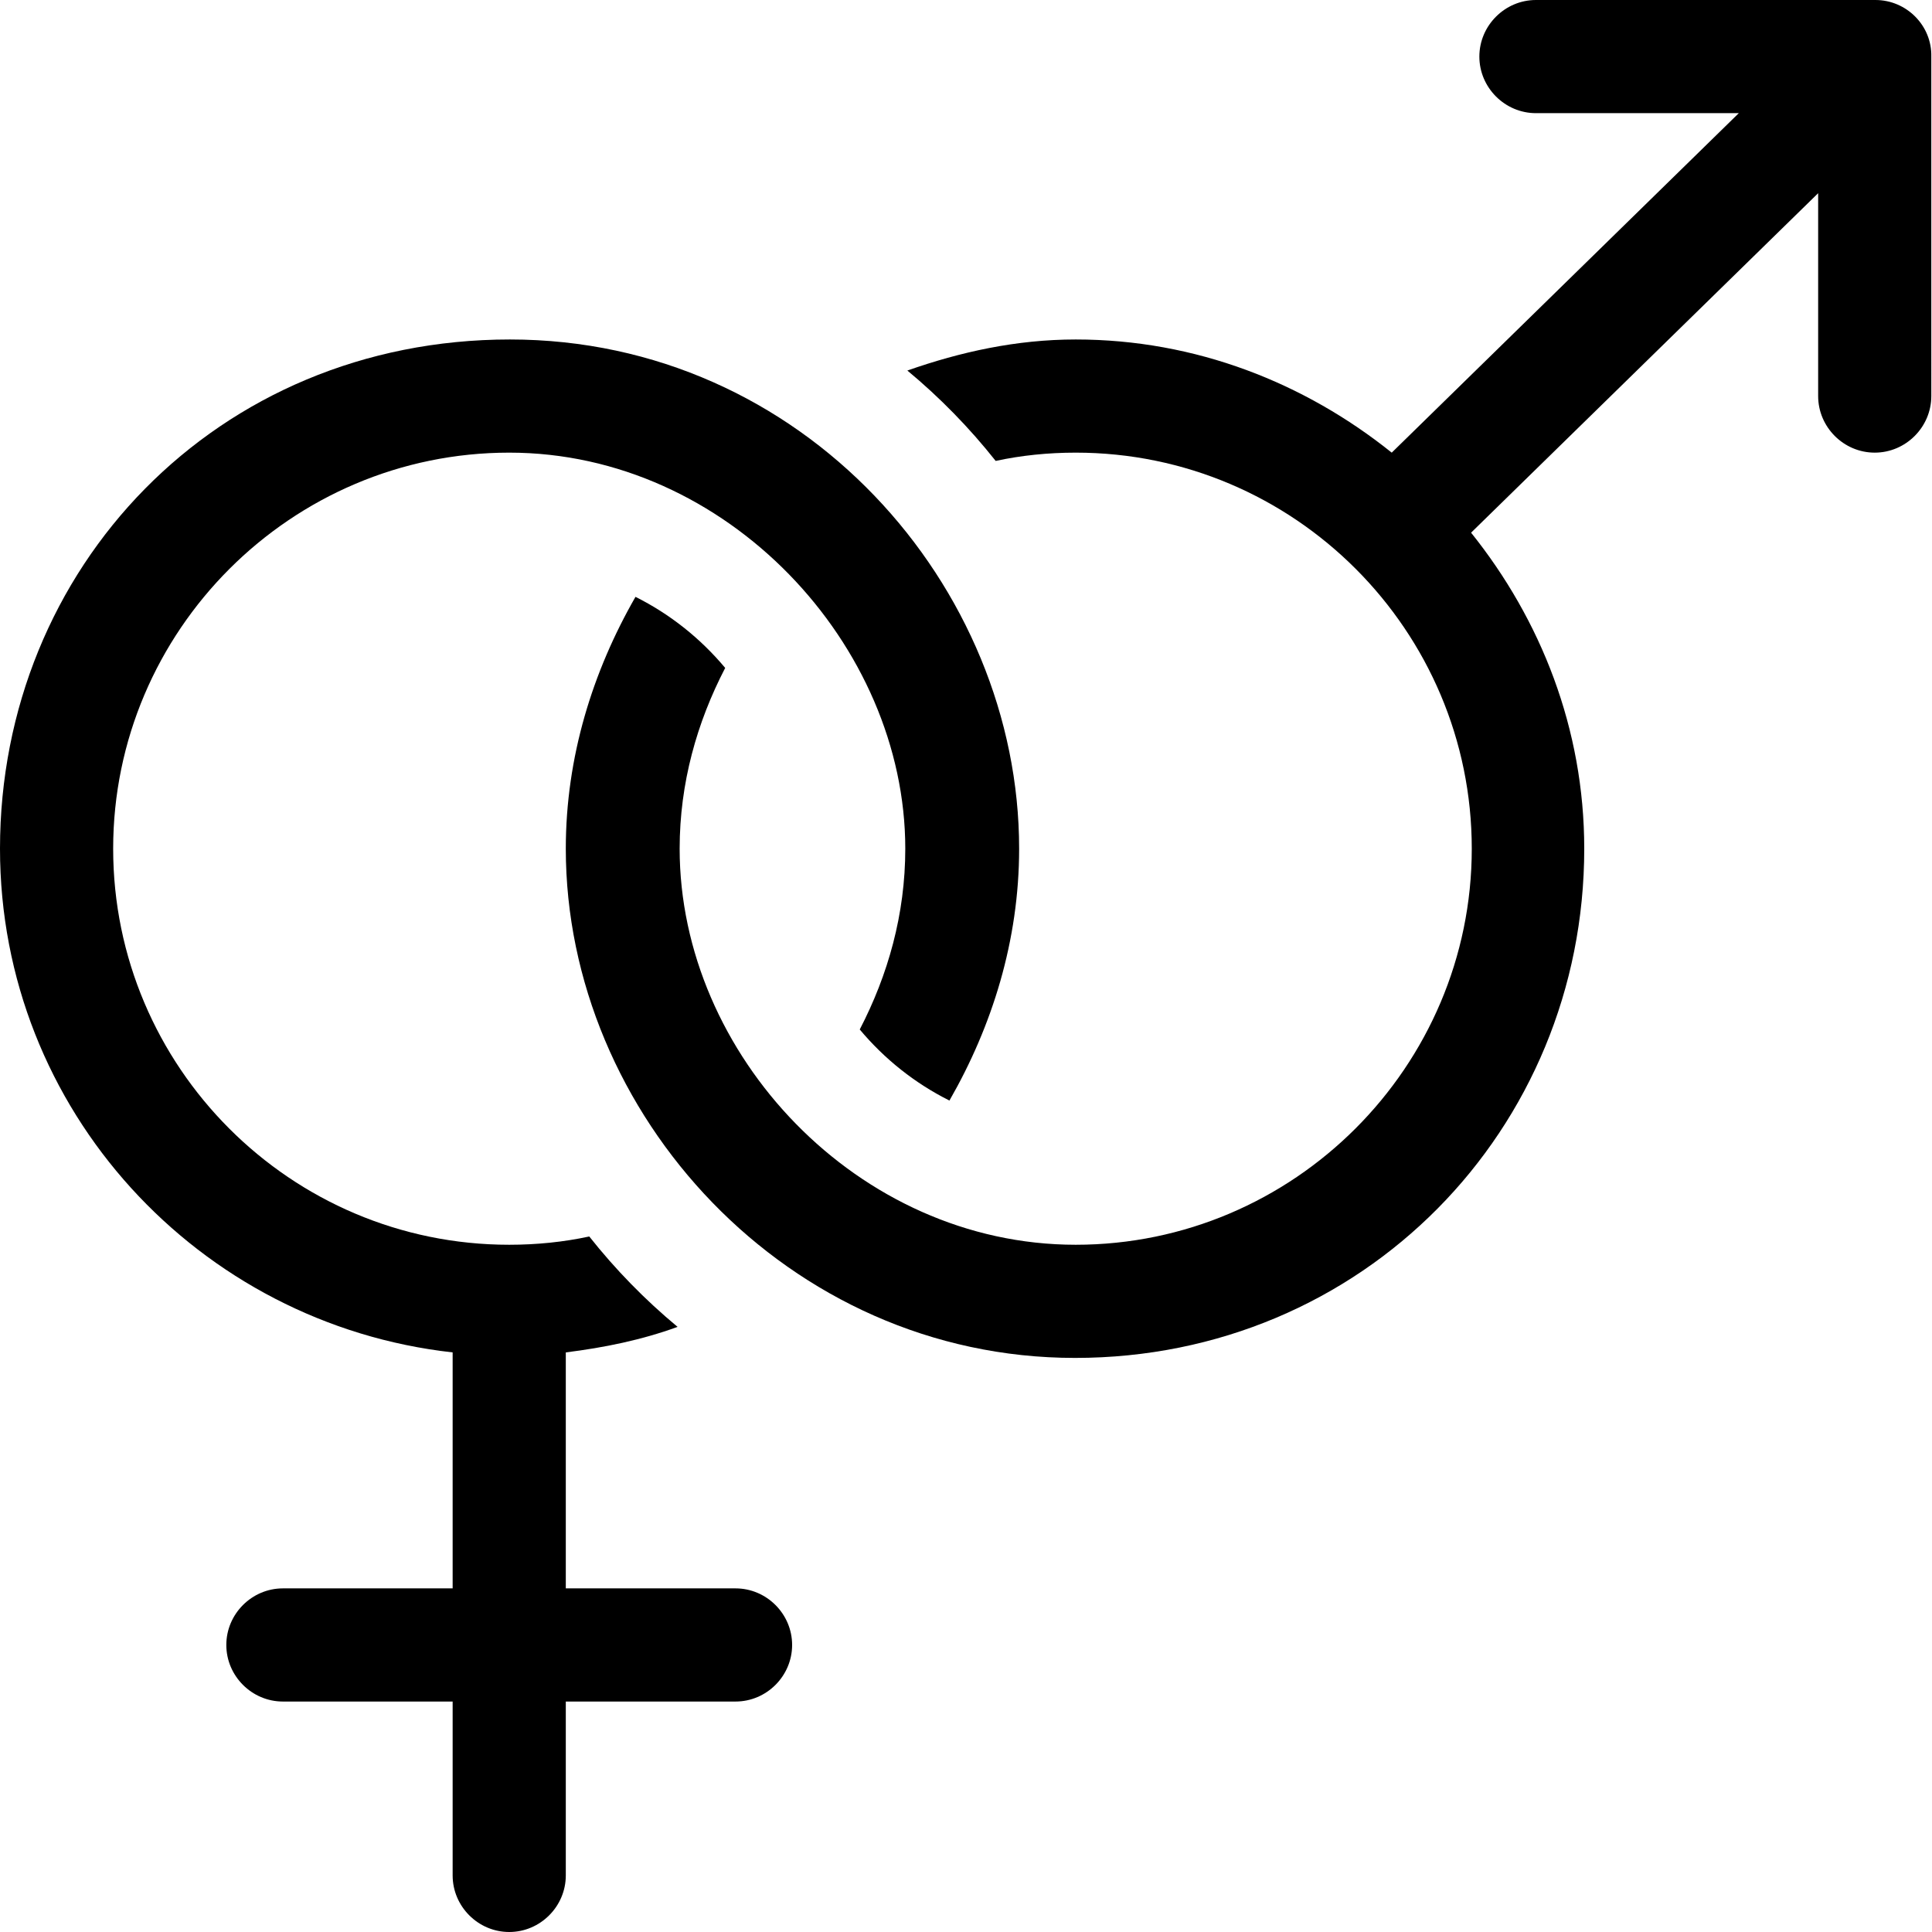
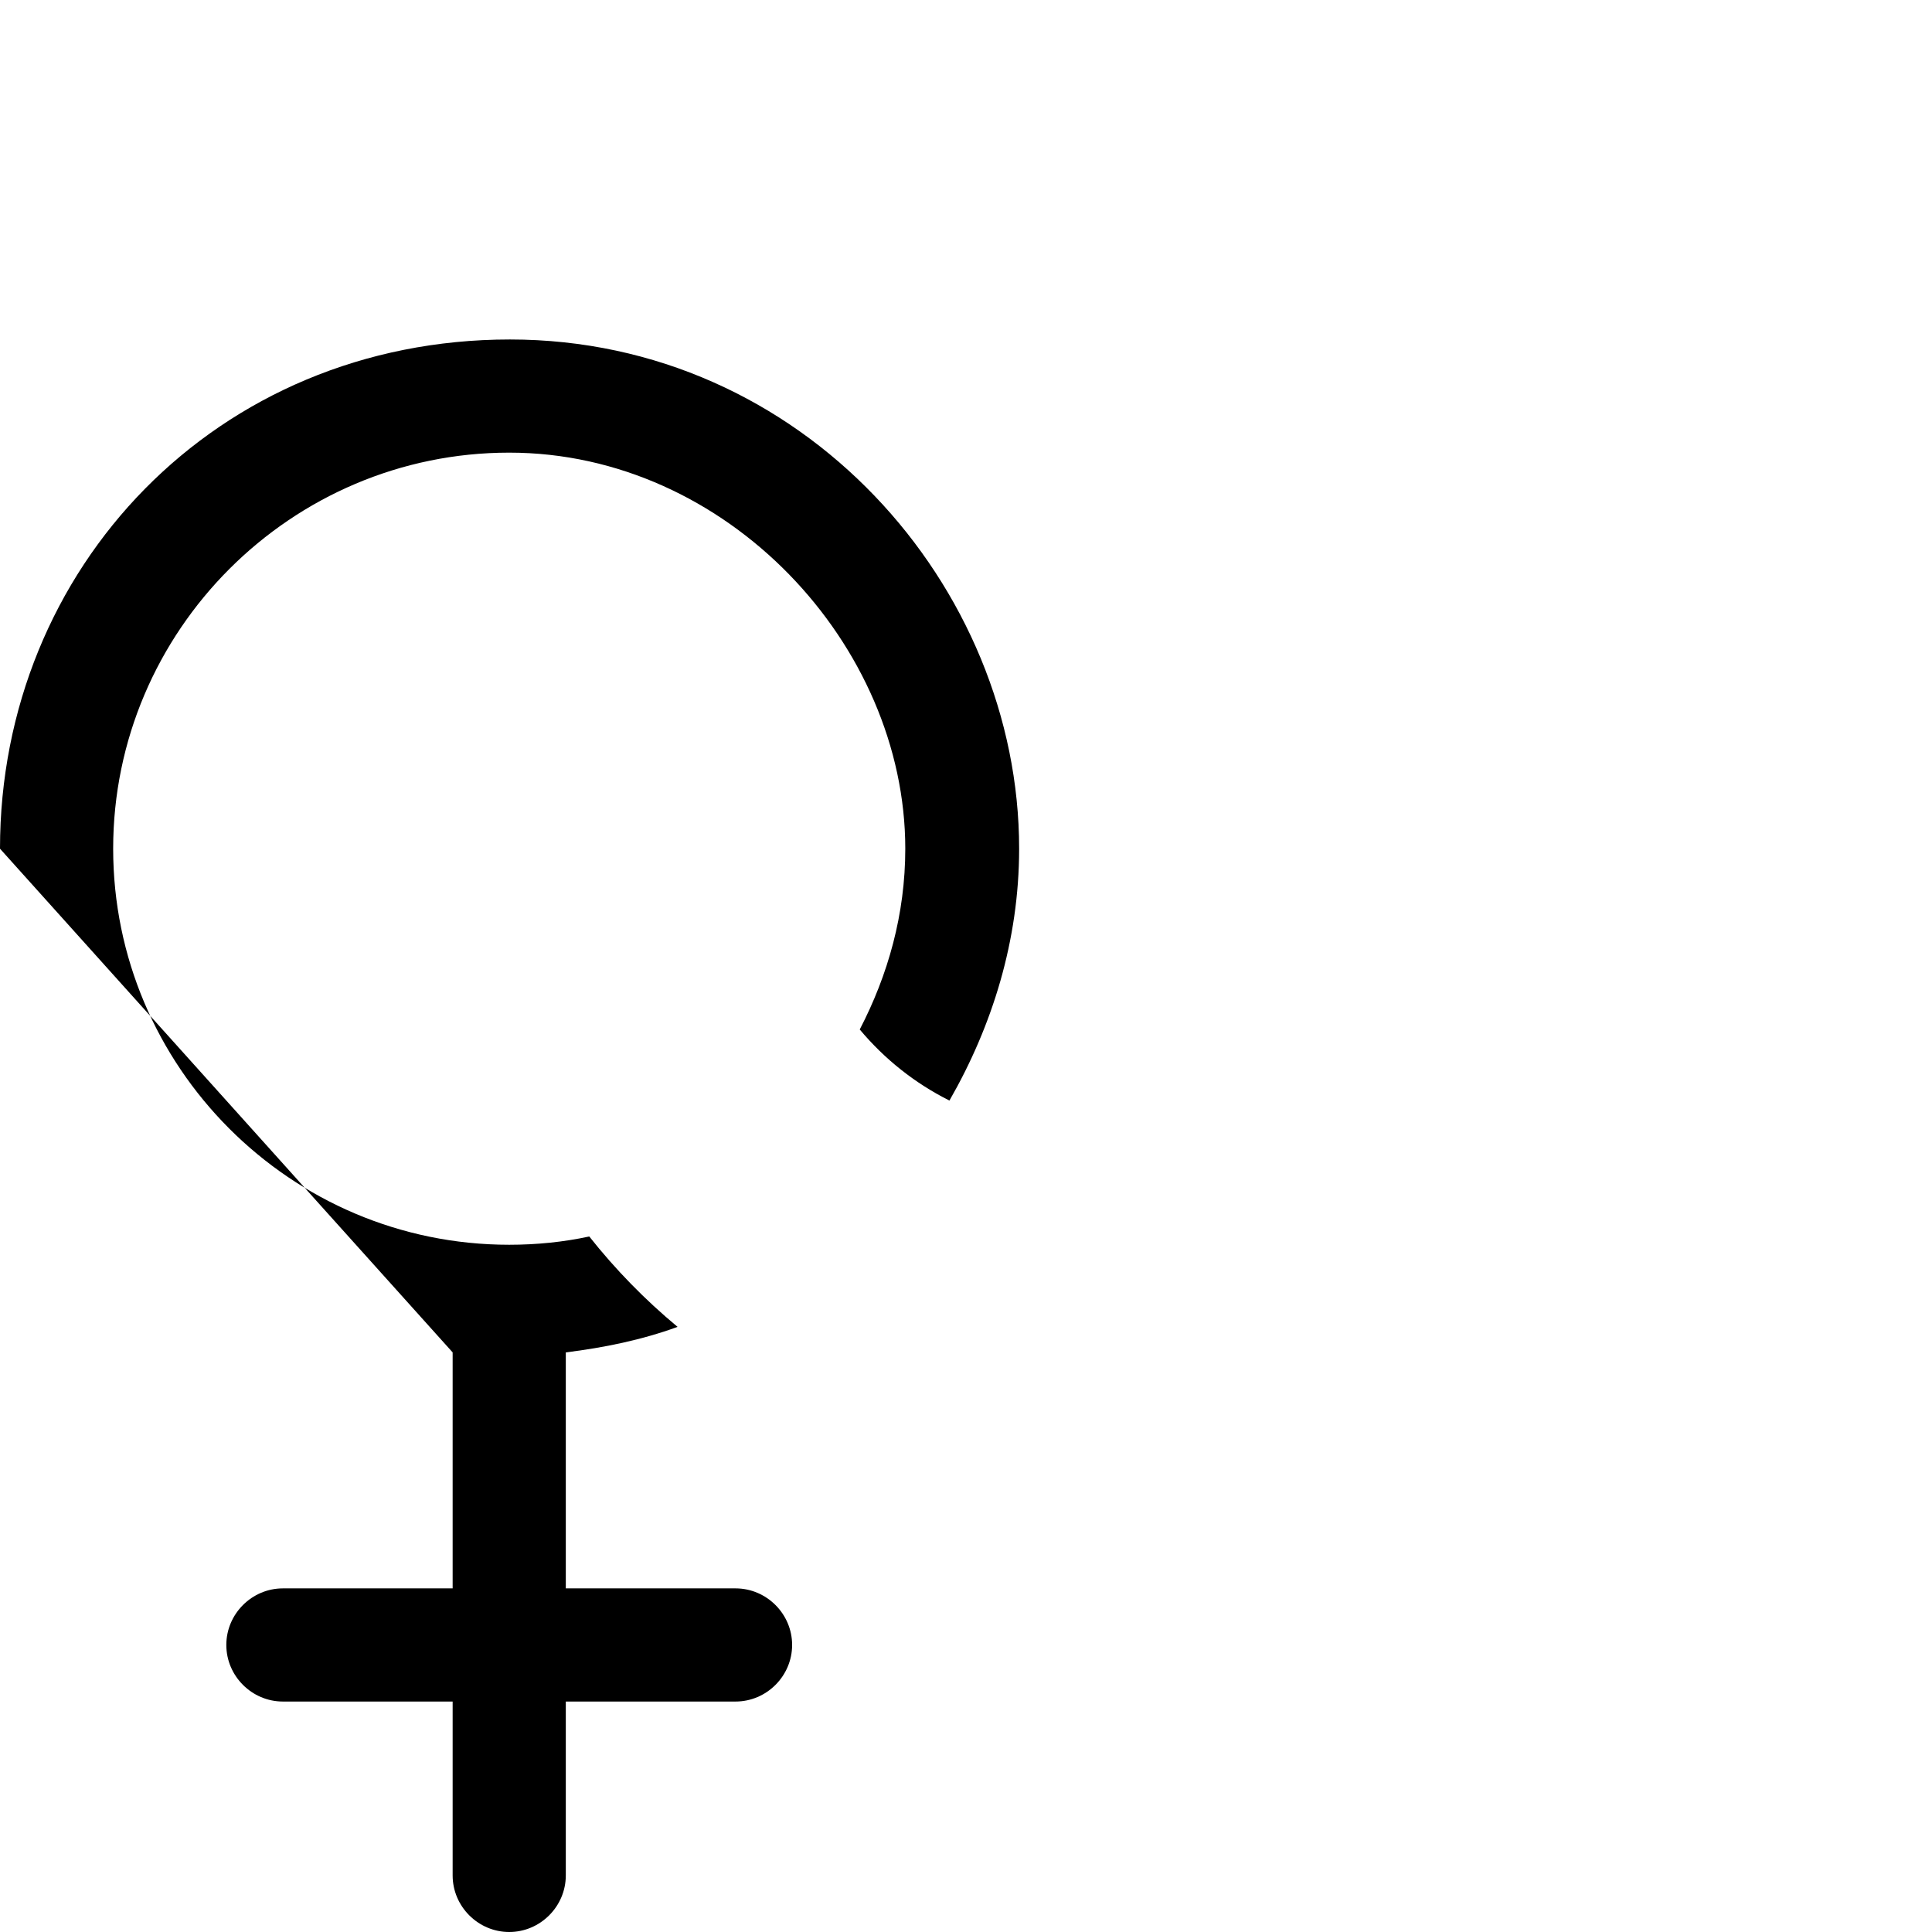
<svg xmlns="http://www.w3.org/2000/svg" id="Layer_2" data-name="Layer 2" viewBox="0 0 28 28">
  <defs>
    <style>
      .cls-1 {
        fill: #000;
        stroke-width: 0px;
      }
    </style>
  </defs>
  <g id="Capa_1" data-name="Capa 1">
    <g>
-       <path class="cls-1" d="M6.56,19.6v3.42h-2.46c-.45,0-.82.37-.82.82s.37.82.82.82h2.46v2.52c0,.45.37.82.82.82s.82-.37.82-.82v-2.52h2.46c.45,0,.82-.37.82-.82s-.37-.82-.82-.82h-2.46v-3.42c.56-.07,1.1-.18,1.62-.37-.47-.39-.9-.83-1.28-1.31-.37.08-.76.12-1.16.12-3.17,0-5.74-2.58-5.74-5.74s2.58-5.74,5.74-5.74,5.74,2.79,5.74,5.74c0,.95-.25,1.83-.66,2.62.36.43.8.78,1.3,1.03.62-1.08,1.01-2.32,1.01-3.65,0-3.8-3.13-7.38-7.38-7.38S0,8.23,0,12.3c0,3.79,2.88,6.89,6.56,7.3Z" />
-       <path class="cls-1" d="M27.18,0h-4.92c-.45,0-.82.37-.82.82s.37.82.82.82h2.94l-5.03,4.92c-1.26-1.01-2.84-1.64-4.58-1.64-.86,0-1.67.18-2.44.45.47.39.9.83,1.28,1.31.37-.08.76-.12,1.16-.12,3.17,0,5.74,2.58,5.74,5.74s-2.58,5.74-5.74,5.74-5.74-2.76-5.74-5.74c0-.95.25-1.83.66-2.62-.36-.43-.8-.78-1.3-1.03-.62,1.08-1.01,2.32-1.01,3.65,0,3.84,3.21,7.38,7.38,7.38s7.38-3.31,7.38-7.38c0-1.74-.63-3.32-1.64-4.58l5.03-4.92v2.94c0,.45.37.82.82.82s.82-.37.82-.82V.82C28,.37,27.63,0,27.18,0h0Z" />
+       <path class="cls-1" d="M6.56,19.6v3.42h-2.46c-.45,0-.82.37-.82.82s.37.82.82.82h2.46v2.52c0,.45.37.82.82.82s.82-.37.82-.82v-2.52h2.46c.45,0,.82-.37.82-.82s-.37-.82-.82-.82h-2.46v-3.42c.56-.07,1.1-.18,1.62-.37-.47-.39-.9-.83-1.28-1.31-.37.08-.76.12-1.16.12-3.17,0-5.74-2.58-5.74-5.74s2.58-5.74,5.74-5.74,5.74,2.79,5.74,5.74c0,.95-.25,1.83-.66,2.62.36.43.8.78,1.3,1.03.62-1.08,1.01-2.32,1.01-3.65,0-3.8-3.13-7.38-7.38-7.38S0,8.23,0,12.3Z" />
    </g>
  </g>
</svg>